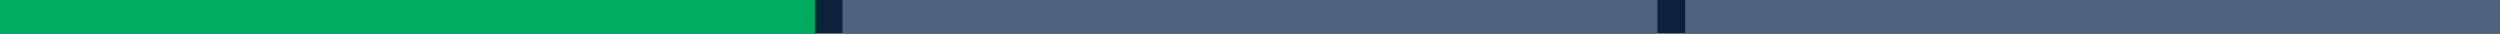
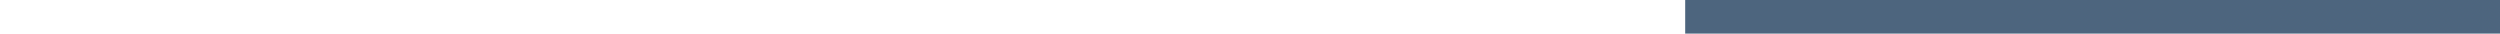
<svg xmlns="http://www.w3.org/2000/svg" id="Layer_1" data-name="Layer 1" viewBox="0 0 949.45 12.77">
  <defs>
    <style>.cls-1{fill:#0c223a;}.cls-2{fill:#00ac62;}.cls-3{fill:#4d657e;}</style>
  </defs>
-   <rect class="cls-1" width="949.45" height="12.77" />
-   <rect class="cls-2" width="309.45" height="12.77" />
-   <rect class="cls-3" x="320" width="309.45" height="12.77" />
  <rect class="cls-3" x="640" width="309.45" height="12.77" />
</svg>